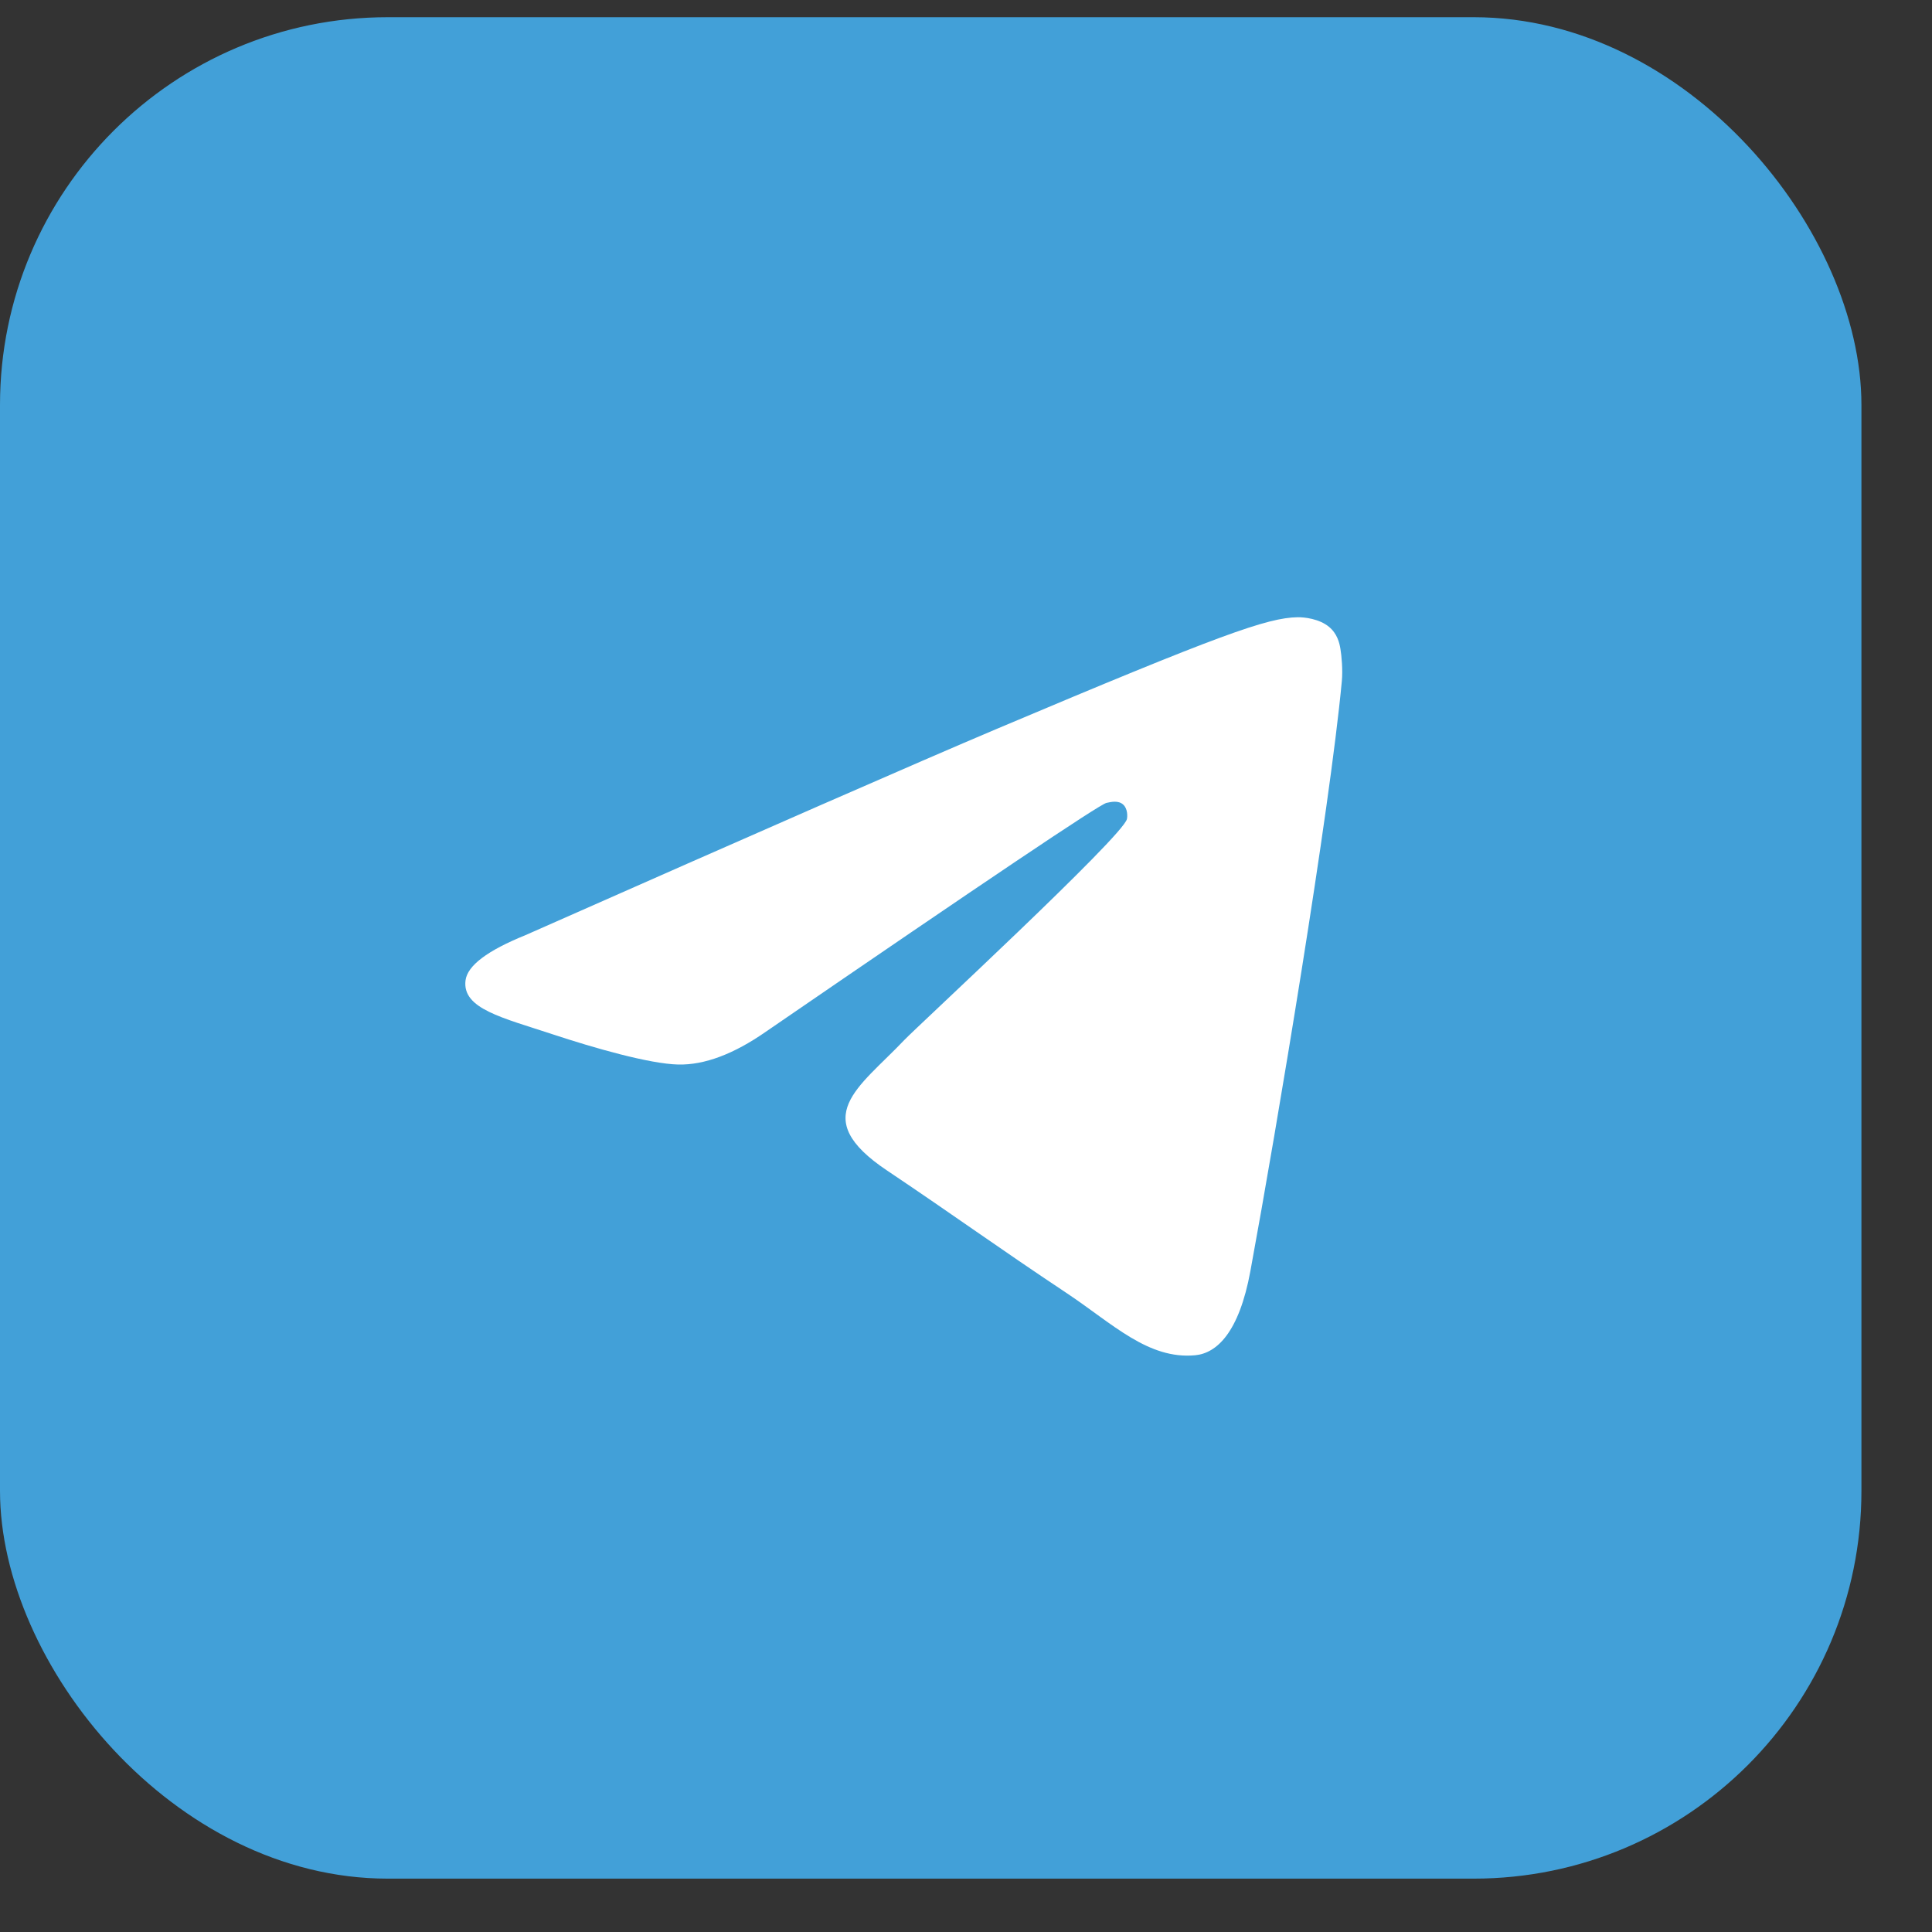
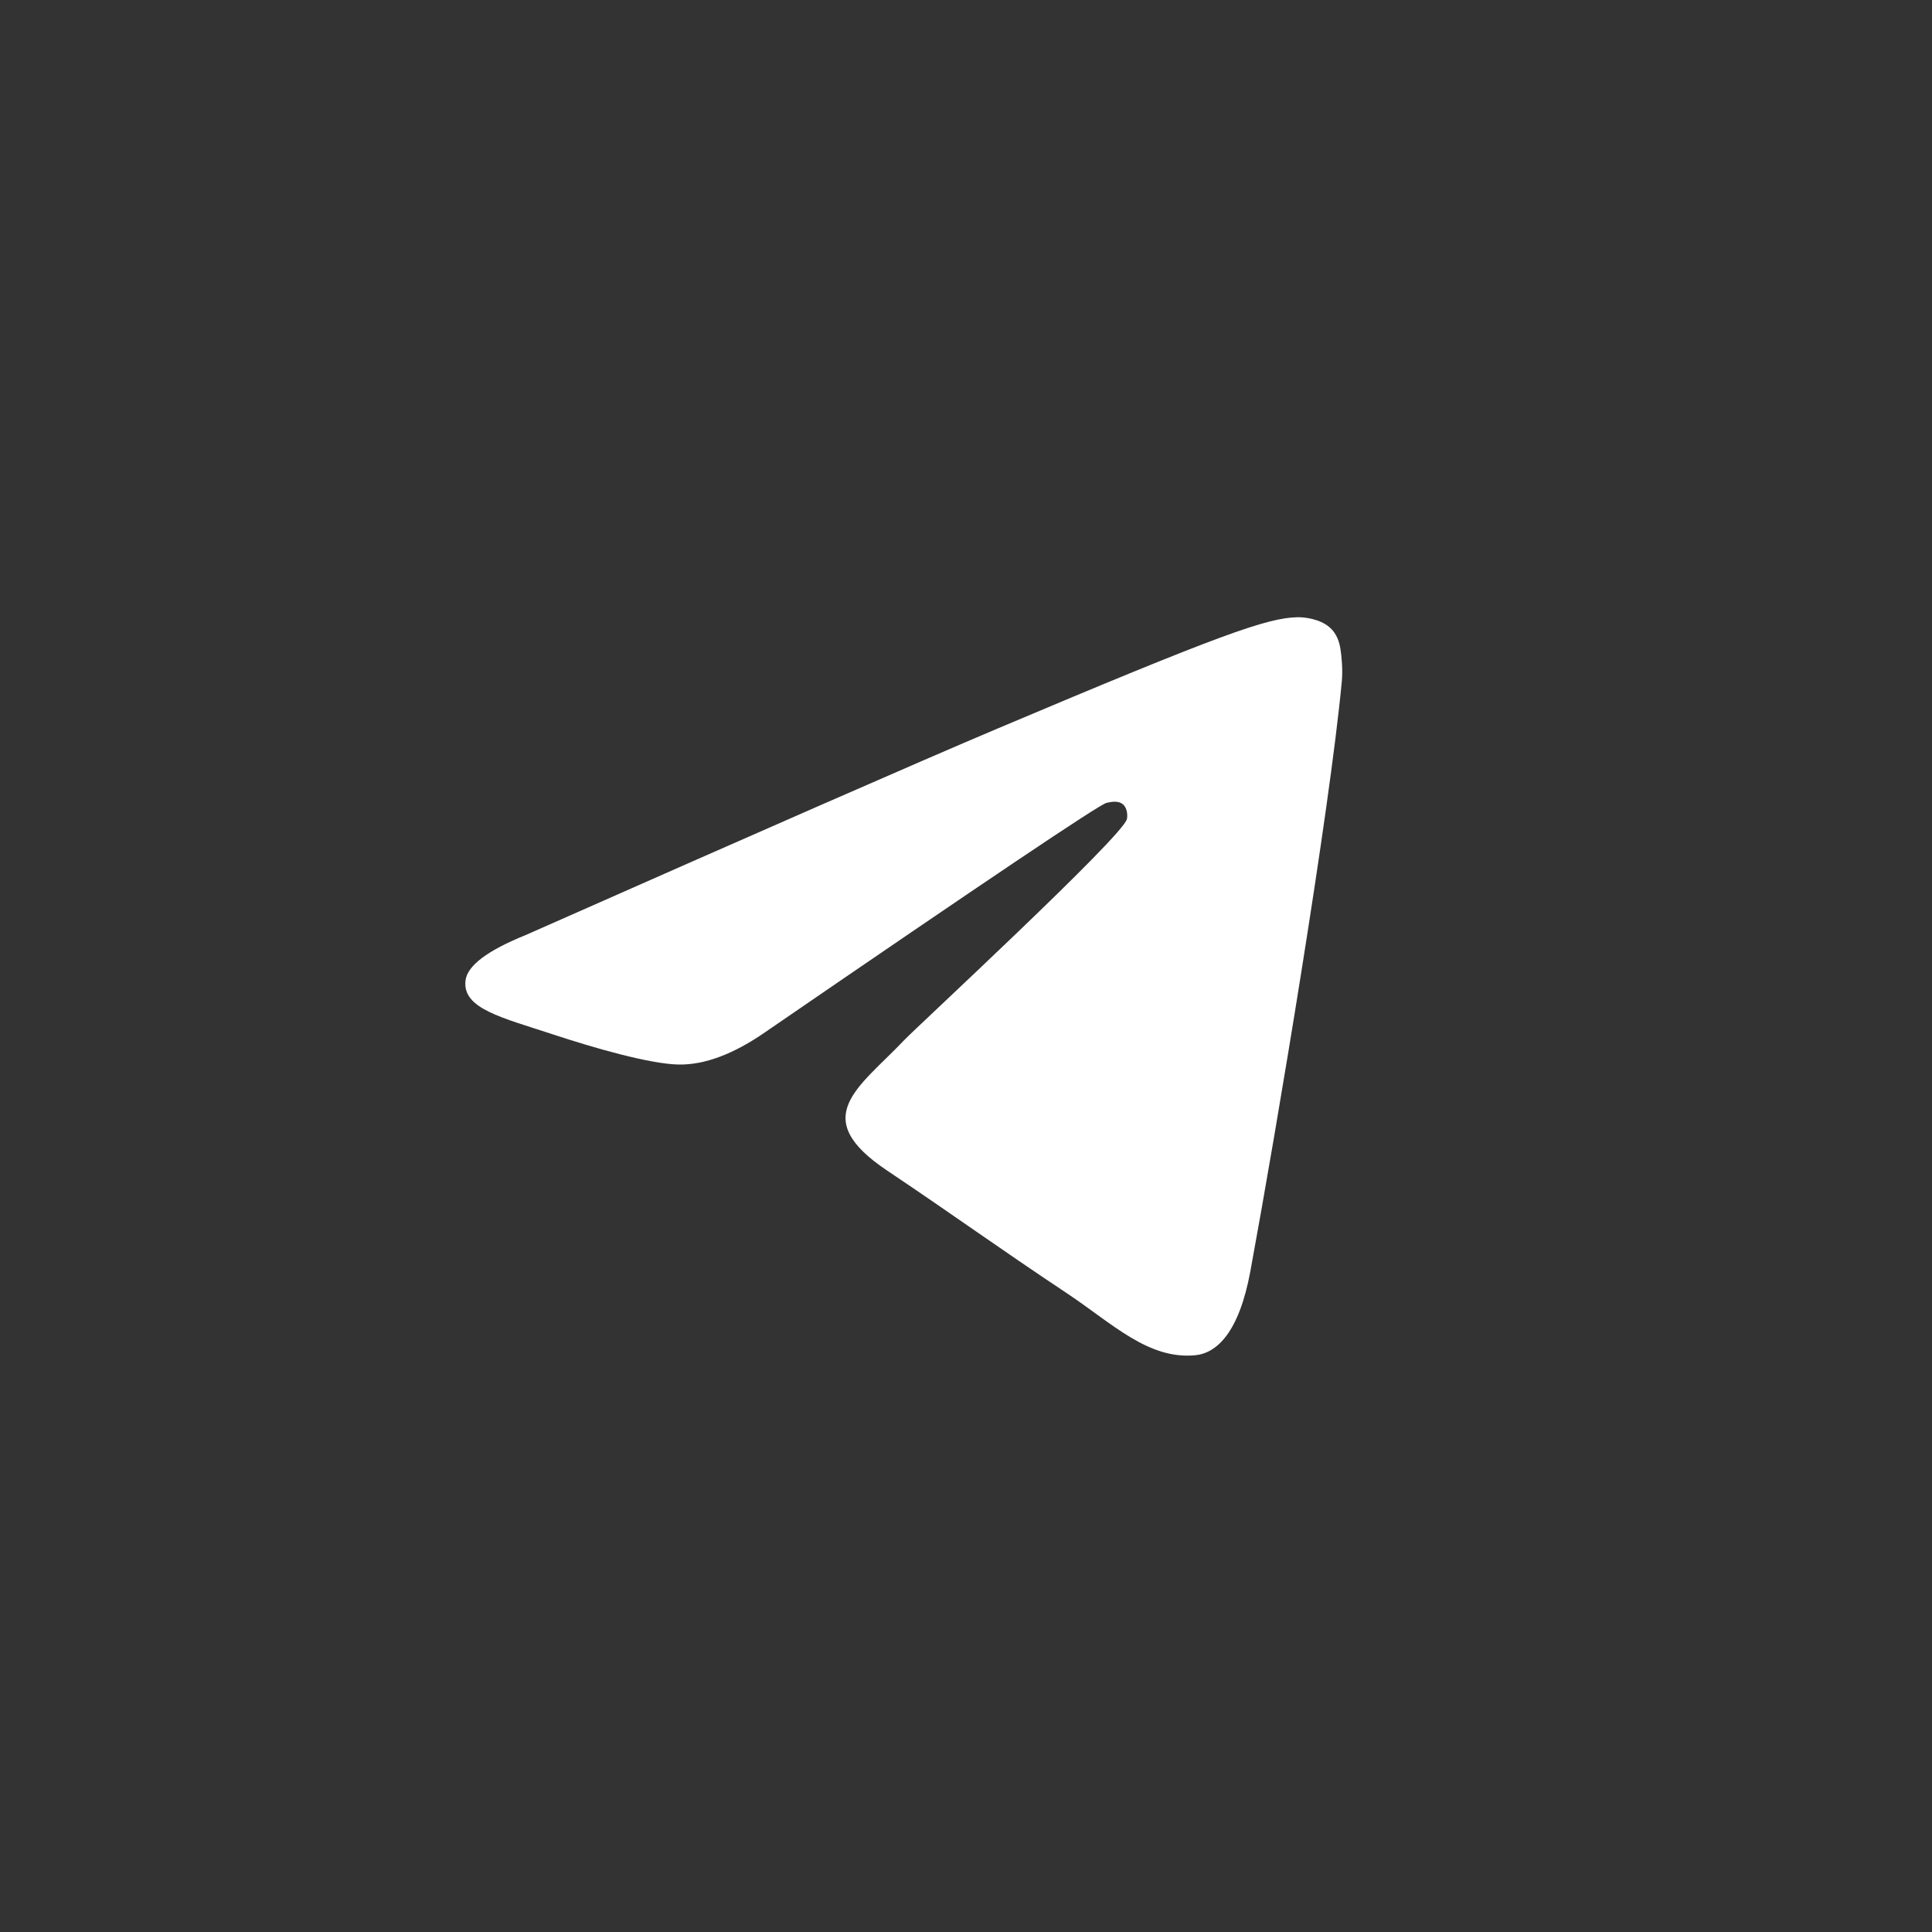
<svg xmlns="http://www.w3.org/2000/svg" width="21" height="21" viewBox="0 0 21 21" fill="none">
  <rect x="0" y="0" width="21" height="21" fill="#333333" stroke="none" />
-   <rect y="0.187" width="20.233" height="20.233" rx="4.215" fill="#42A0D8" />
  <path fill-rule="evenodd" clip-rule="evenodd" d="M5.713 10.164C8.272 9.032 9.978 8.285 10.831 7.924C13.269 6.894 13.775 6.715 14.105 6.709C14.178 6.708 14.34 6.726 14.445 6.813C14.534 6.886 14.559 6.985 14.57 7.054C14.582 7.124 14.597 7.282 14.585 7.405C14.453 8.815 13.882 12.238 13.591 13.817C13.468 14.485 13.225 14.709 12.991 14.731C12.481 14.779 12.094 14.389 11.601 14.06C10.828 13.546 10.392 13.226 9.642 12.723C8.775 12.143 9.337 11.824 9.831 11.303C9.96 11.167 12.206 9.091 12.249 8.903C12.255 8.879 12.26 8.791 12.208 8.745C12.157 8.699 12.081 8.715 12.027 8.727C11.949 8.745 10.715 9.574 8.325 11.214C7.975 11.458 7.657 11.577 7.373 11.571C7.06 11.564 6.457 11.391 6.009 11.243C5.459 11.061 5.022 10.965 5.06 10.657C5.08 10.496 5.298 10.332 5.713 10.164Z" fill="white" />
</svg>